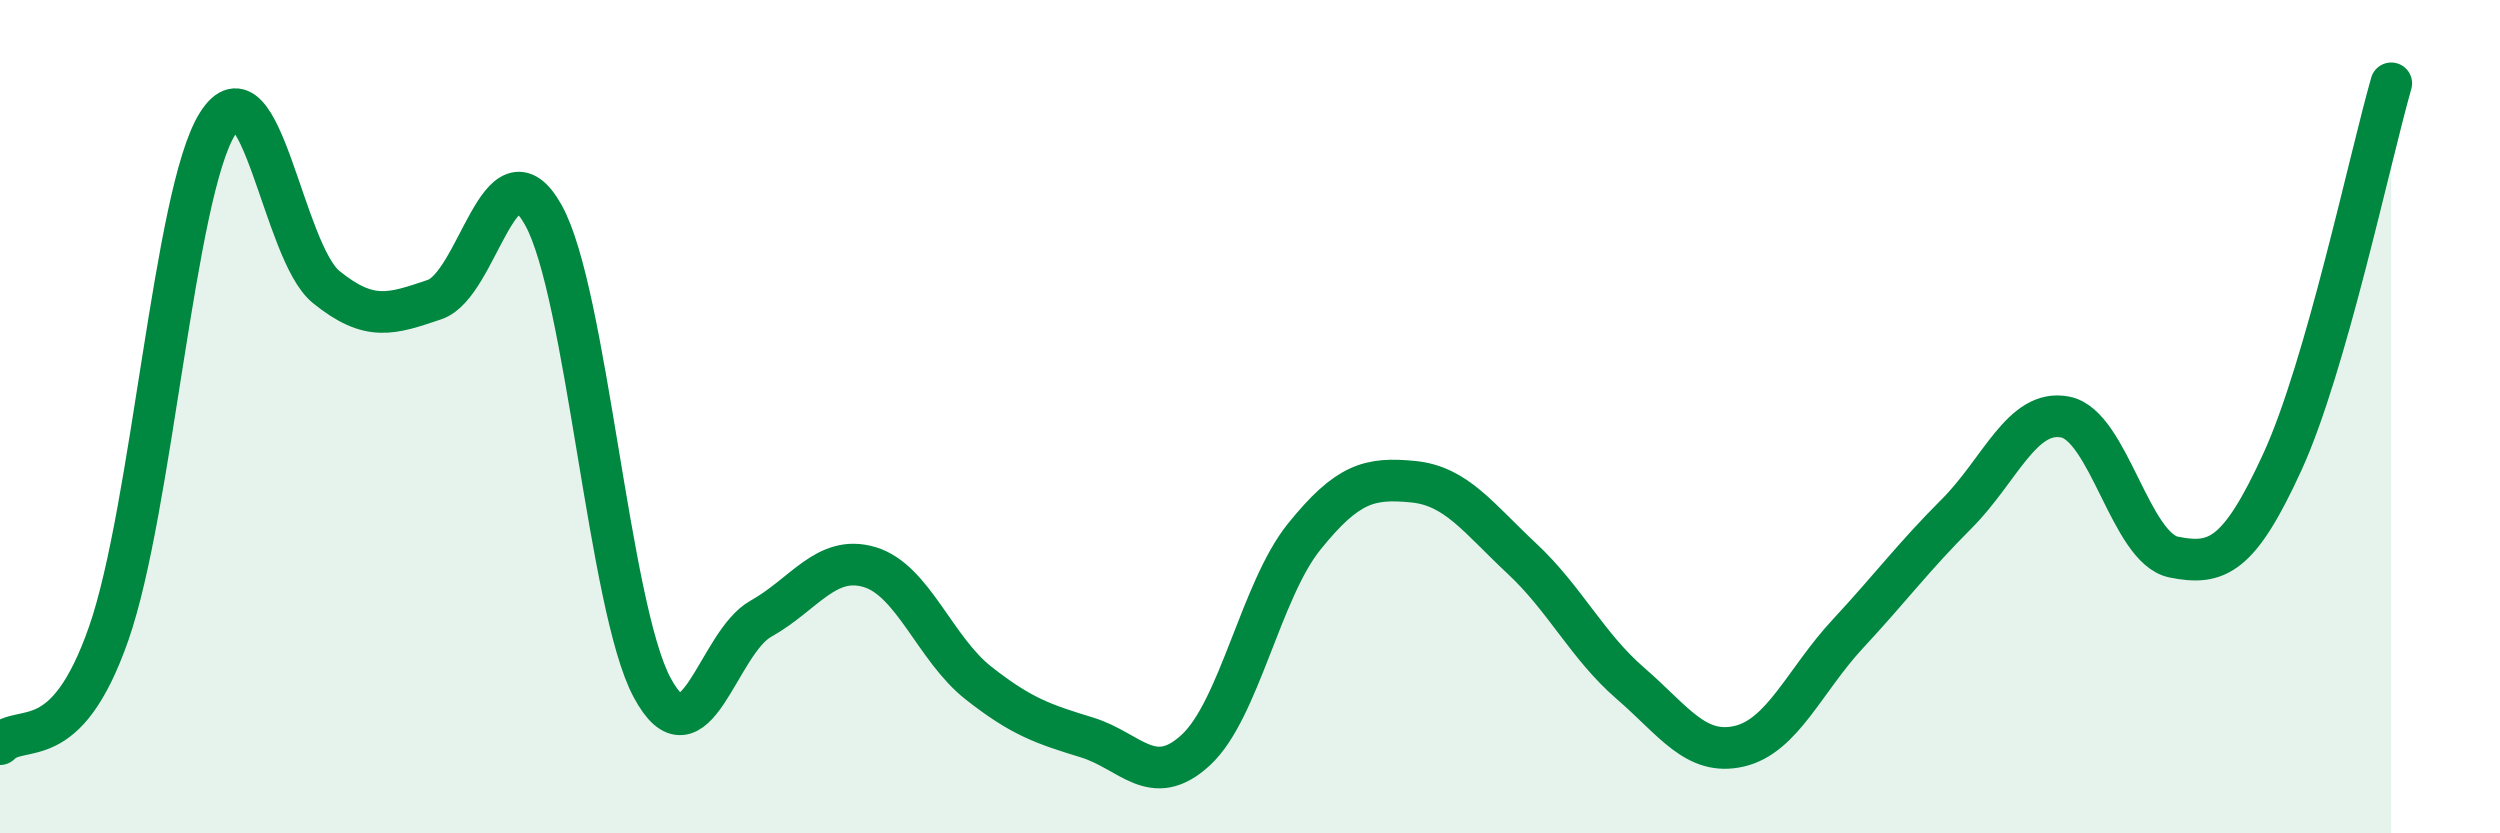
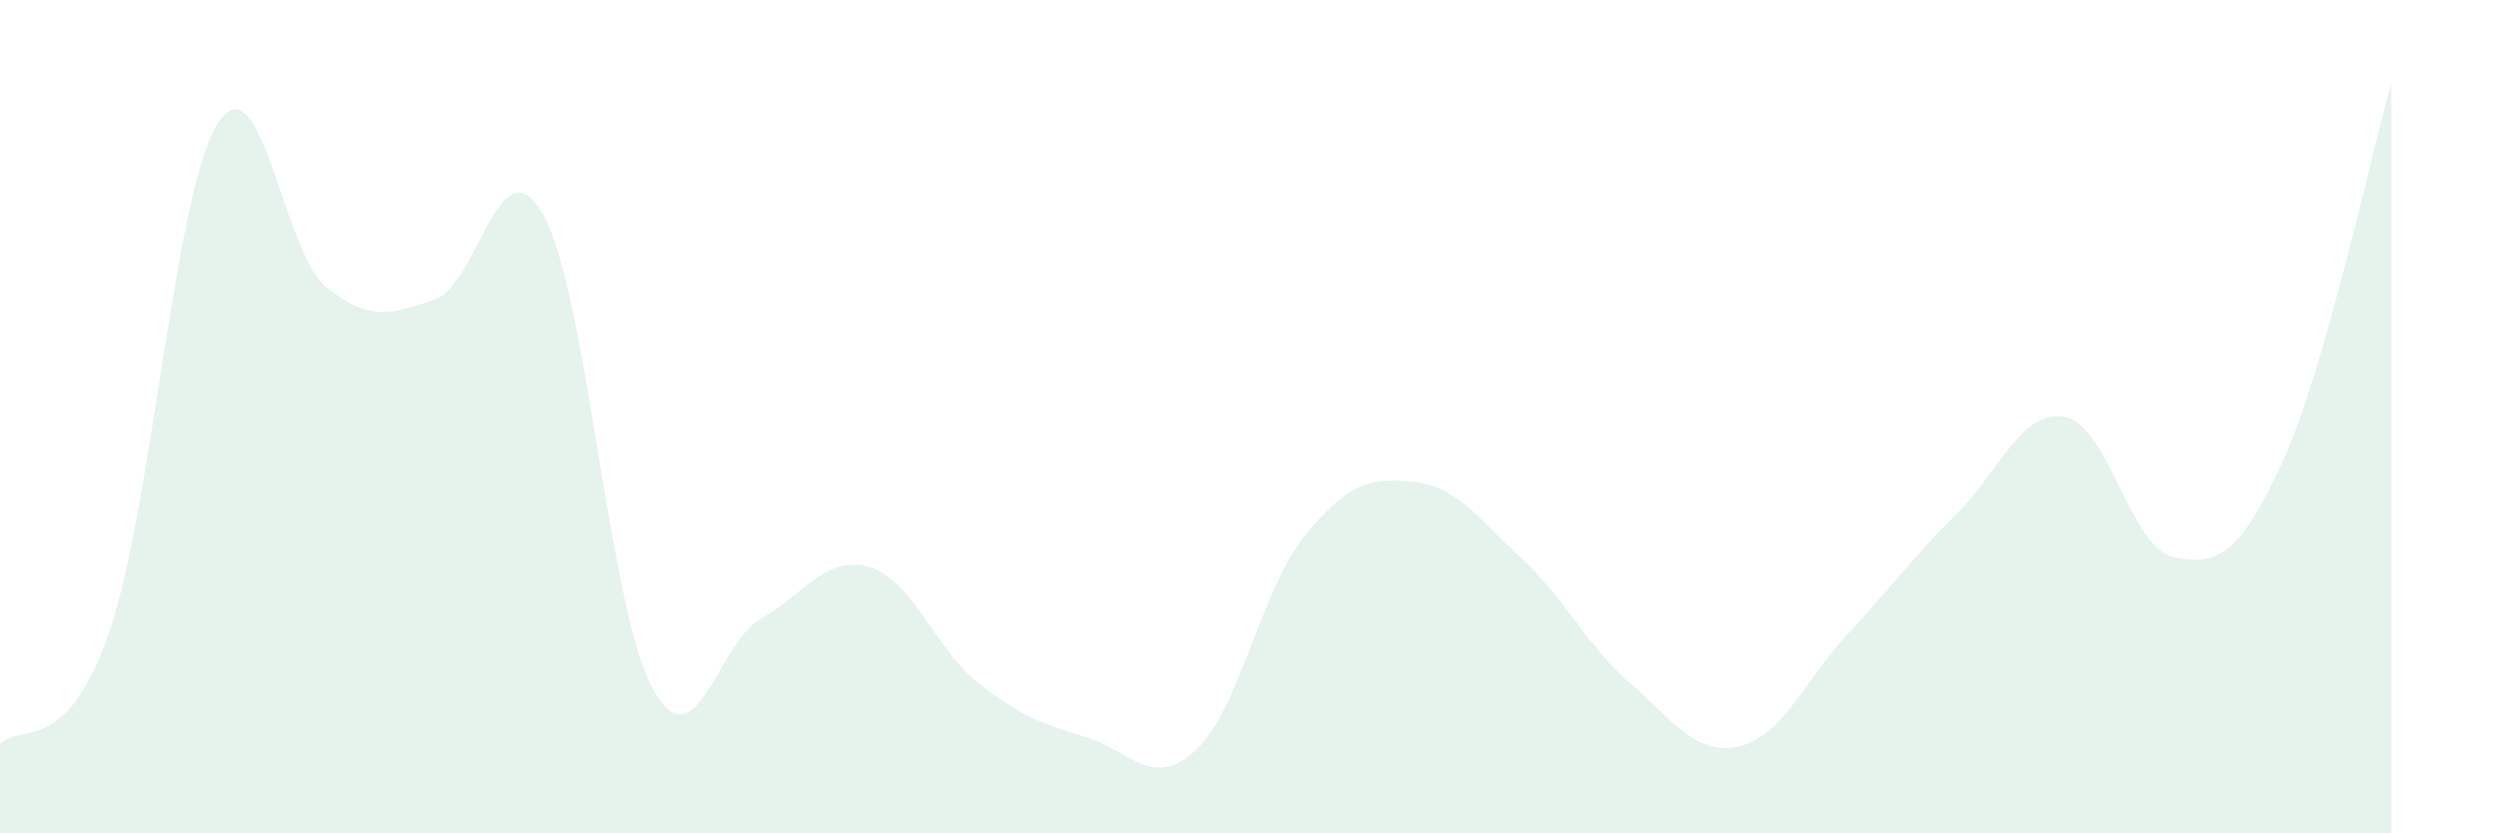
<svg xmlns="http://www.w3.org/2000/svg" width="60" height="20" viewBox="0 0 60 20">
  <path d="M 0,17.86 C 0.52,17.33 1.57,18.18 2.61,15.2 C 3.65,12.22 4.18,4.63 5.22,2.97 C 6.26,1.31 6.79,6.05 7.83,6.89 C 8.87,7.73 9.39,7.54 10.43,7.19 C 11.47,6.84 12,3.3 13.04,5.16 C 14.08,7.02 14.61,14.56 15.65,16.5 C 16.69,18.44 17.22,15.43 18.26,14.85 C 19.3,14.27 19.83,13.3 20.87,13.61 C 21.91,13.92 22.44,15.57 23.48,16.39 C 24.52,17.21 25.05,17.38 26.09,17.7 C 27.13,18.02 27.66,18.96 28.7,18 C 29.74,17.04 30.26,14.17 31.3,12.88 C 32.34,11.59 32.87,11.46 33.91,11.56 C 34.95,11.66 35.48,12.43 36.52,13.4 C 37.56,14.37 38.09,15.5 39.13,16.4 C 40.17,17.3 40.7,18.15 41.74,17.91 C 42.78,17.67 43.31,16.33 44.35,15.21 C 45.39,14.09 45.92,13.37 46.96,12.33 C 48,11.29 48.53,9.8 49.57,10.01 C 50.61,10.22 51.13,13.16 52.17,13.37 C 53.21,13.58 53.74,13.35 54.78,11.08 C 55.82,8.81 56.87,3.82 57.39,2L57.39 20L0 20Z" fill="#008740" opacity="0.1" stroke-linecap="round" stroke-linejoin="round" />
-   <path d="M 0,17.86 C 0.52,17.33 1.57,18.18 2.61,15.2 C 3.65,12.22 4.18,4.63 5.22,2.97 C 6.26,1.31 6.79,6.05 7.83,6.89 C 8.87,7.73 9.39,7.54 10.43,7.19 C 11.47,6.84 12,3.3 13.04,5.16 C 14.08,7.02 14.61,14.56 15.65,16.5 C 16.69,18.44 17.22,15.43 18.26,14.85 C 19.3,14.27 19.83,13.3 20.87,13.61 C 21.91,13.92 22.44,15.57 23.48,16.39 C 24.52,17.21 25.05,17.38 26.09,17.7 C 27.13,18.02 27.66,18.96 28.7,18 C 29.74,17.04 30.26,14.17 31.3,12.88 C 32.34,11.59 32.87,11.46 33.91,11.56 C 34.95,11.66 35.48,12.43 36.52,13.4 C 37.56,14.37 38.09,15.5 39.13,16.4 C 40.17,17.3 40.7,18.15 41.74,17.91 C 42.78,17.67 43.31,16.33 44.35,15.21 C 45.39,14.09 45.92,13.37 46.96,12.33 C 48,11.29 48.53,9.8 49.57,10.01 C 50.61,10.22 51.13,13.16 52.17,13.37 C 53.21,13.58 53.74,13.35 54.78,11.08 C 55.82,8.81 56.87,3.82 57.39,2" stroke="#008740" stroke-width="1" fill="none" stroke-linecap="round" stroke-linejoin="round" />
</svg>